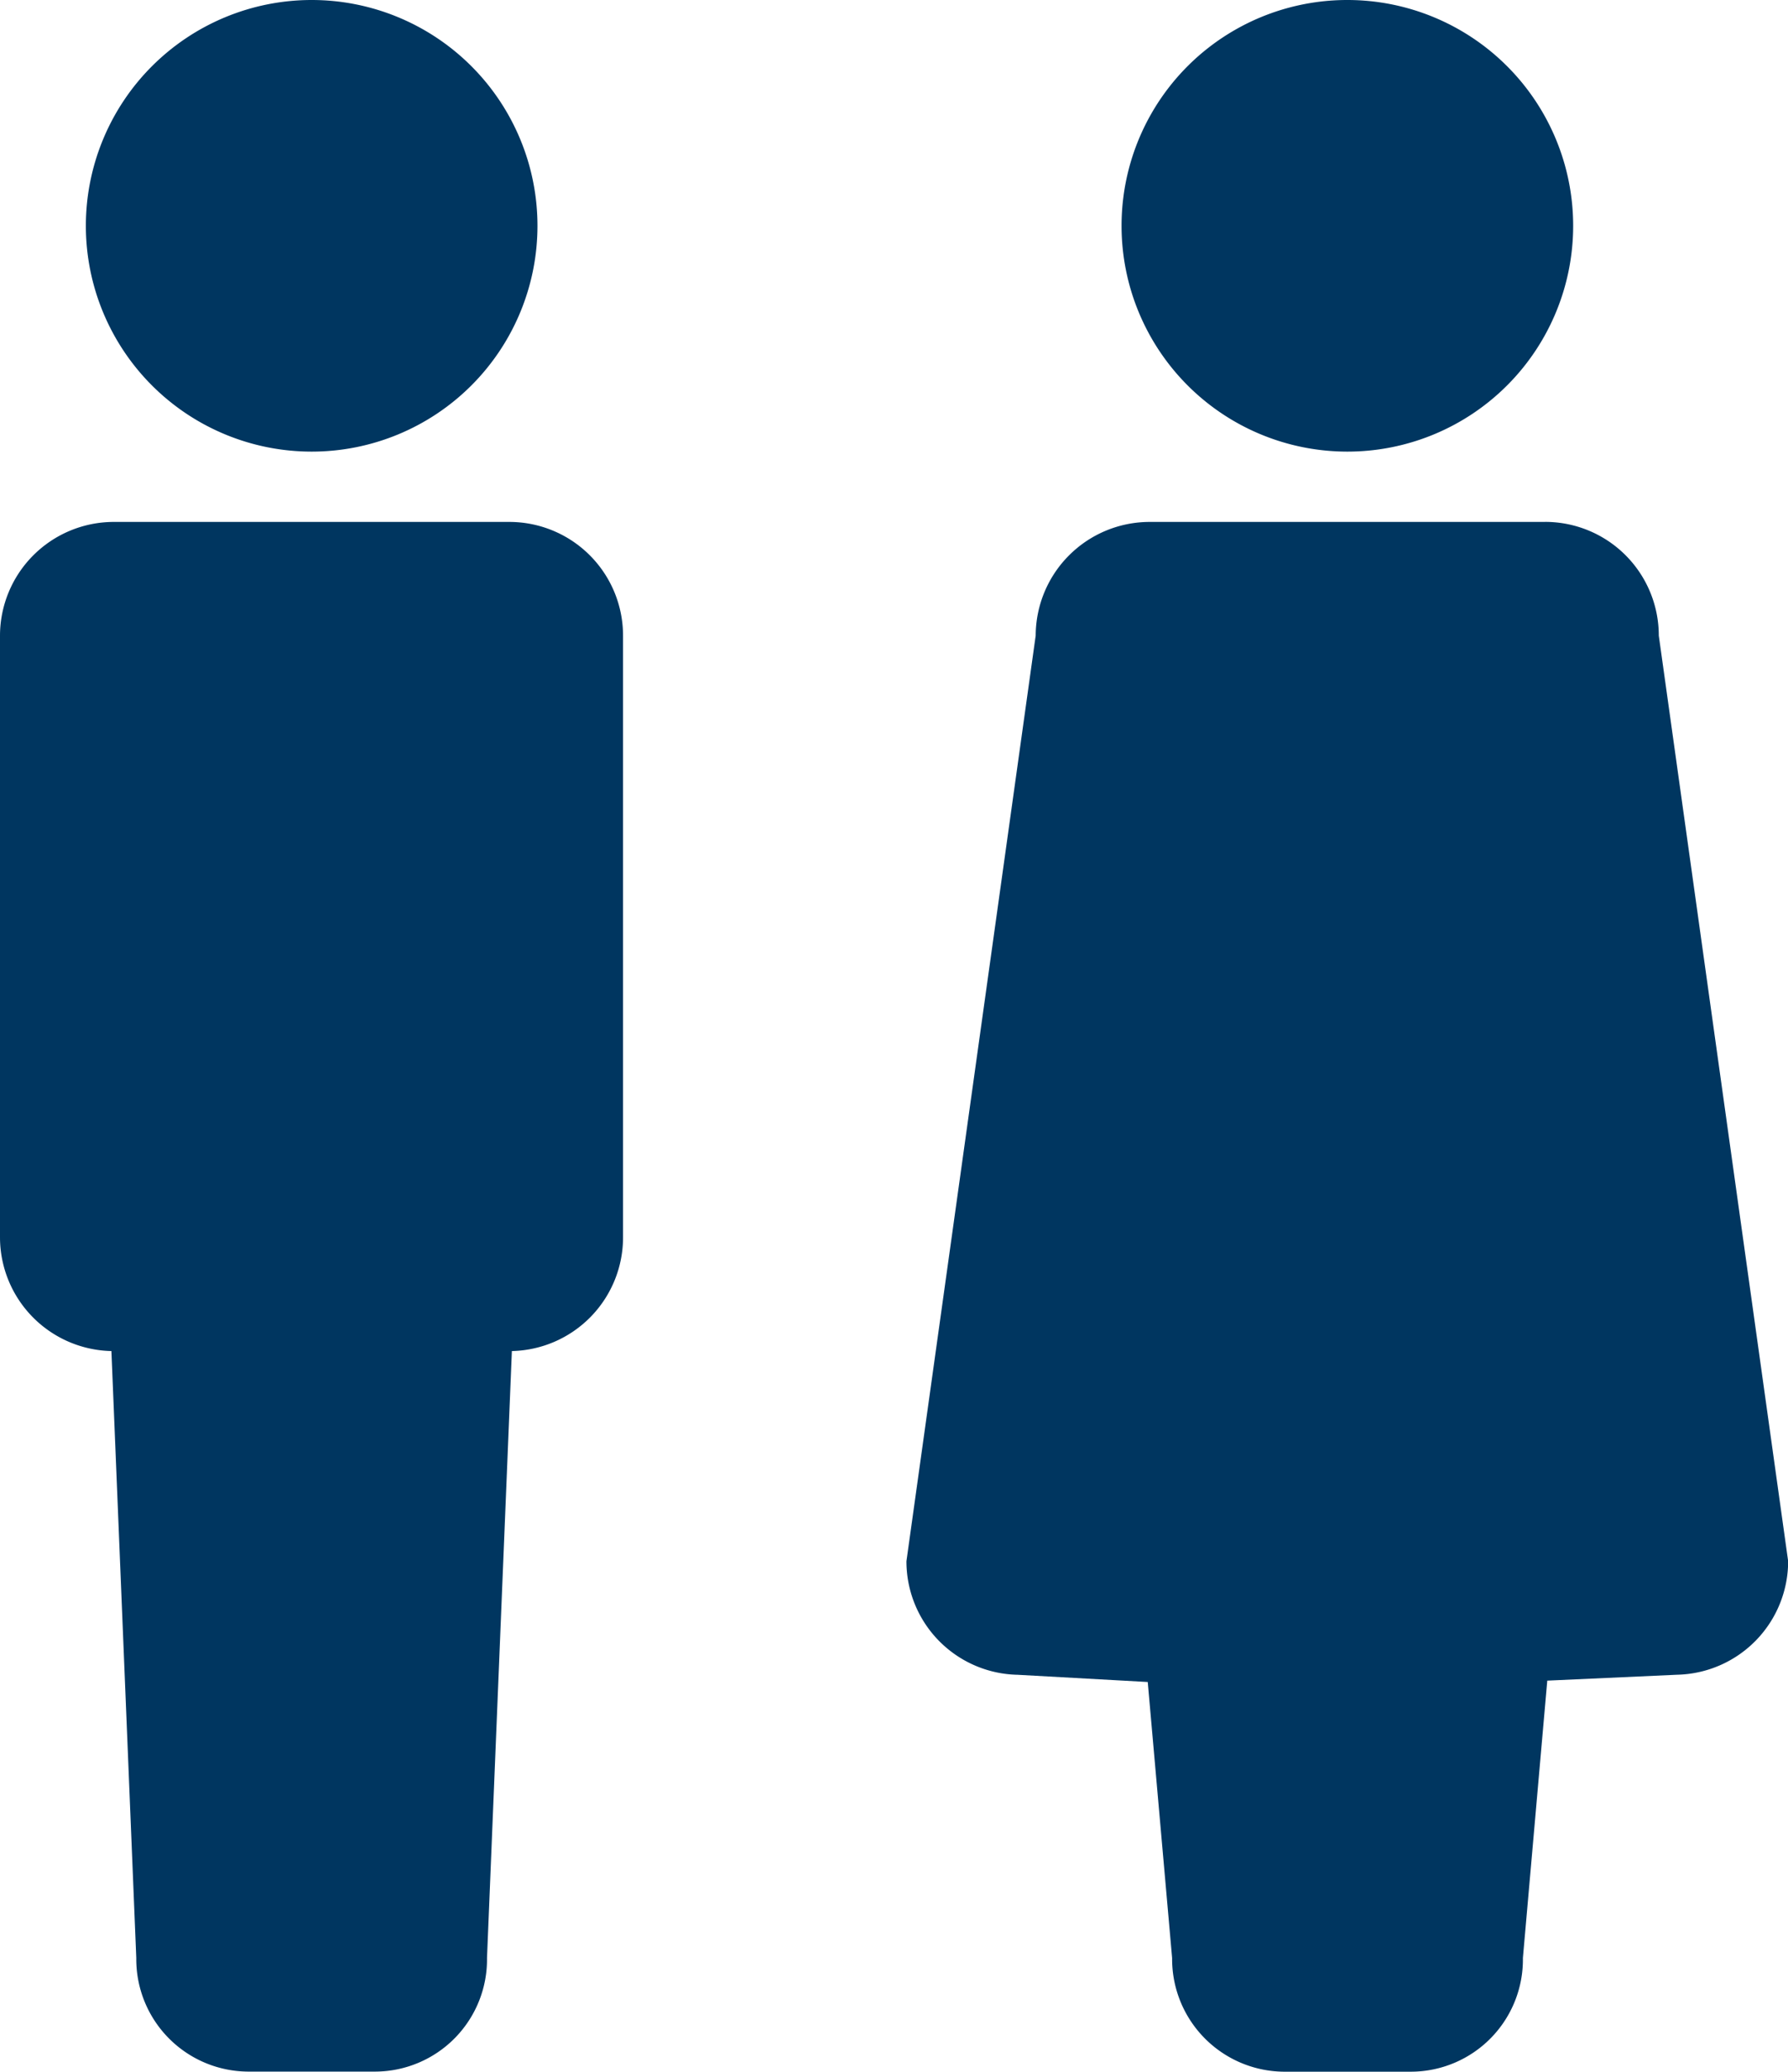
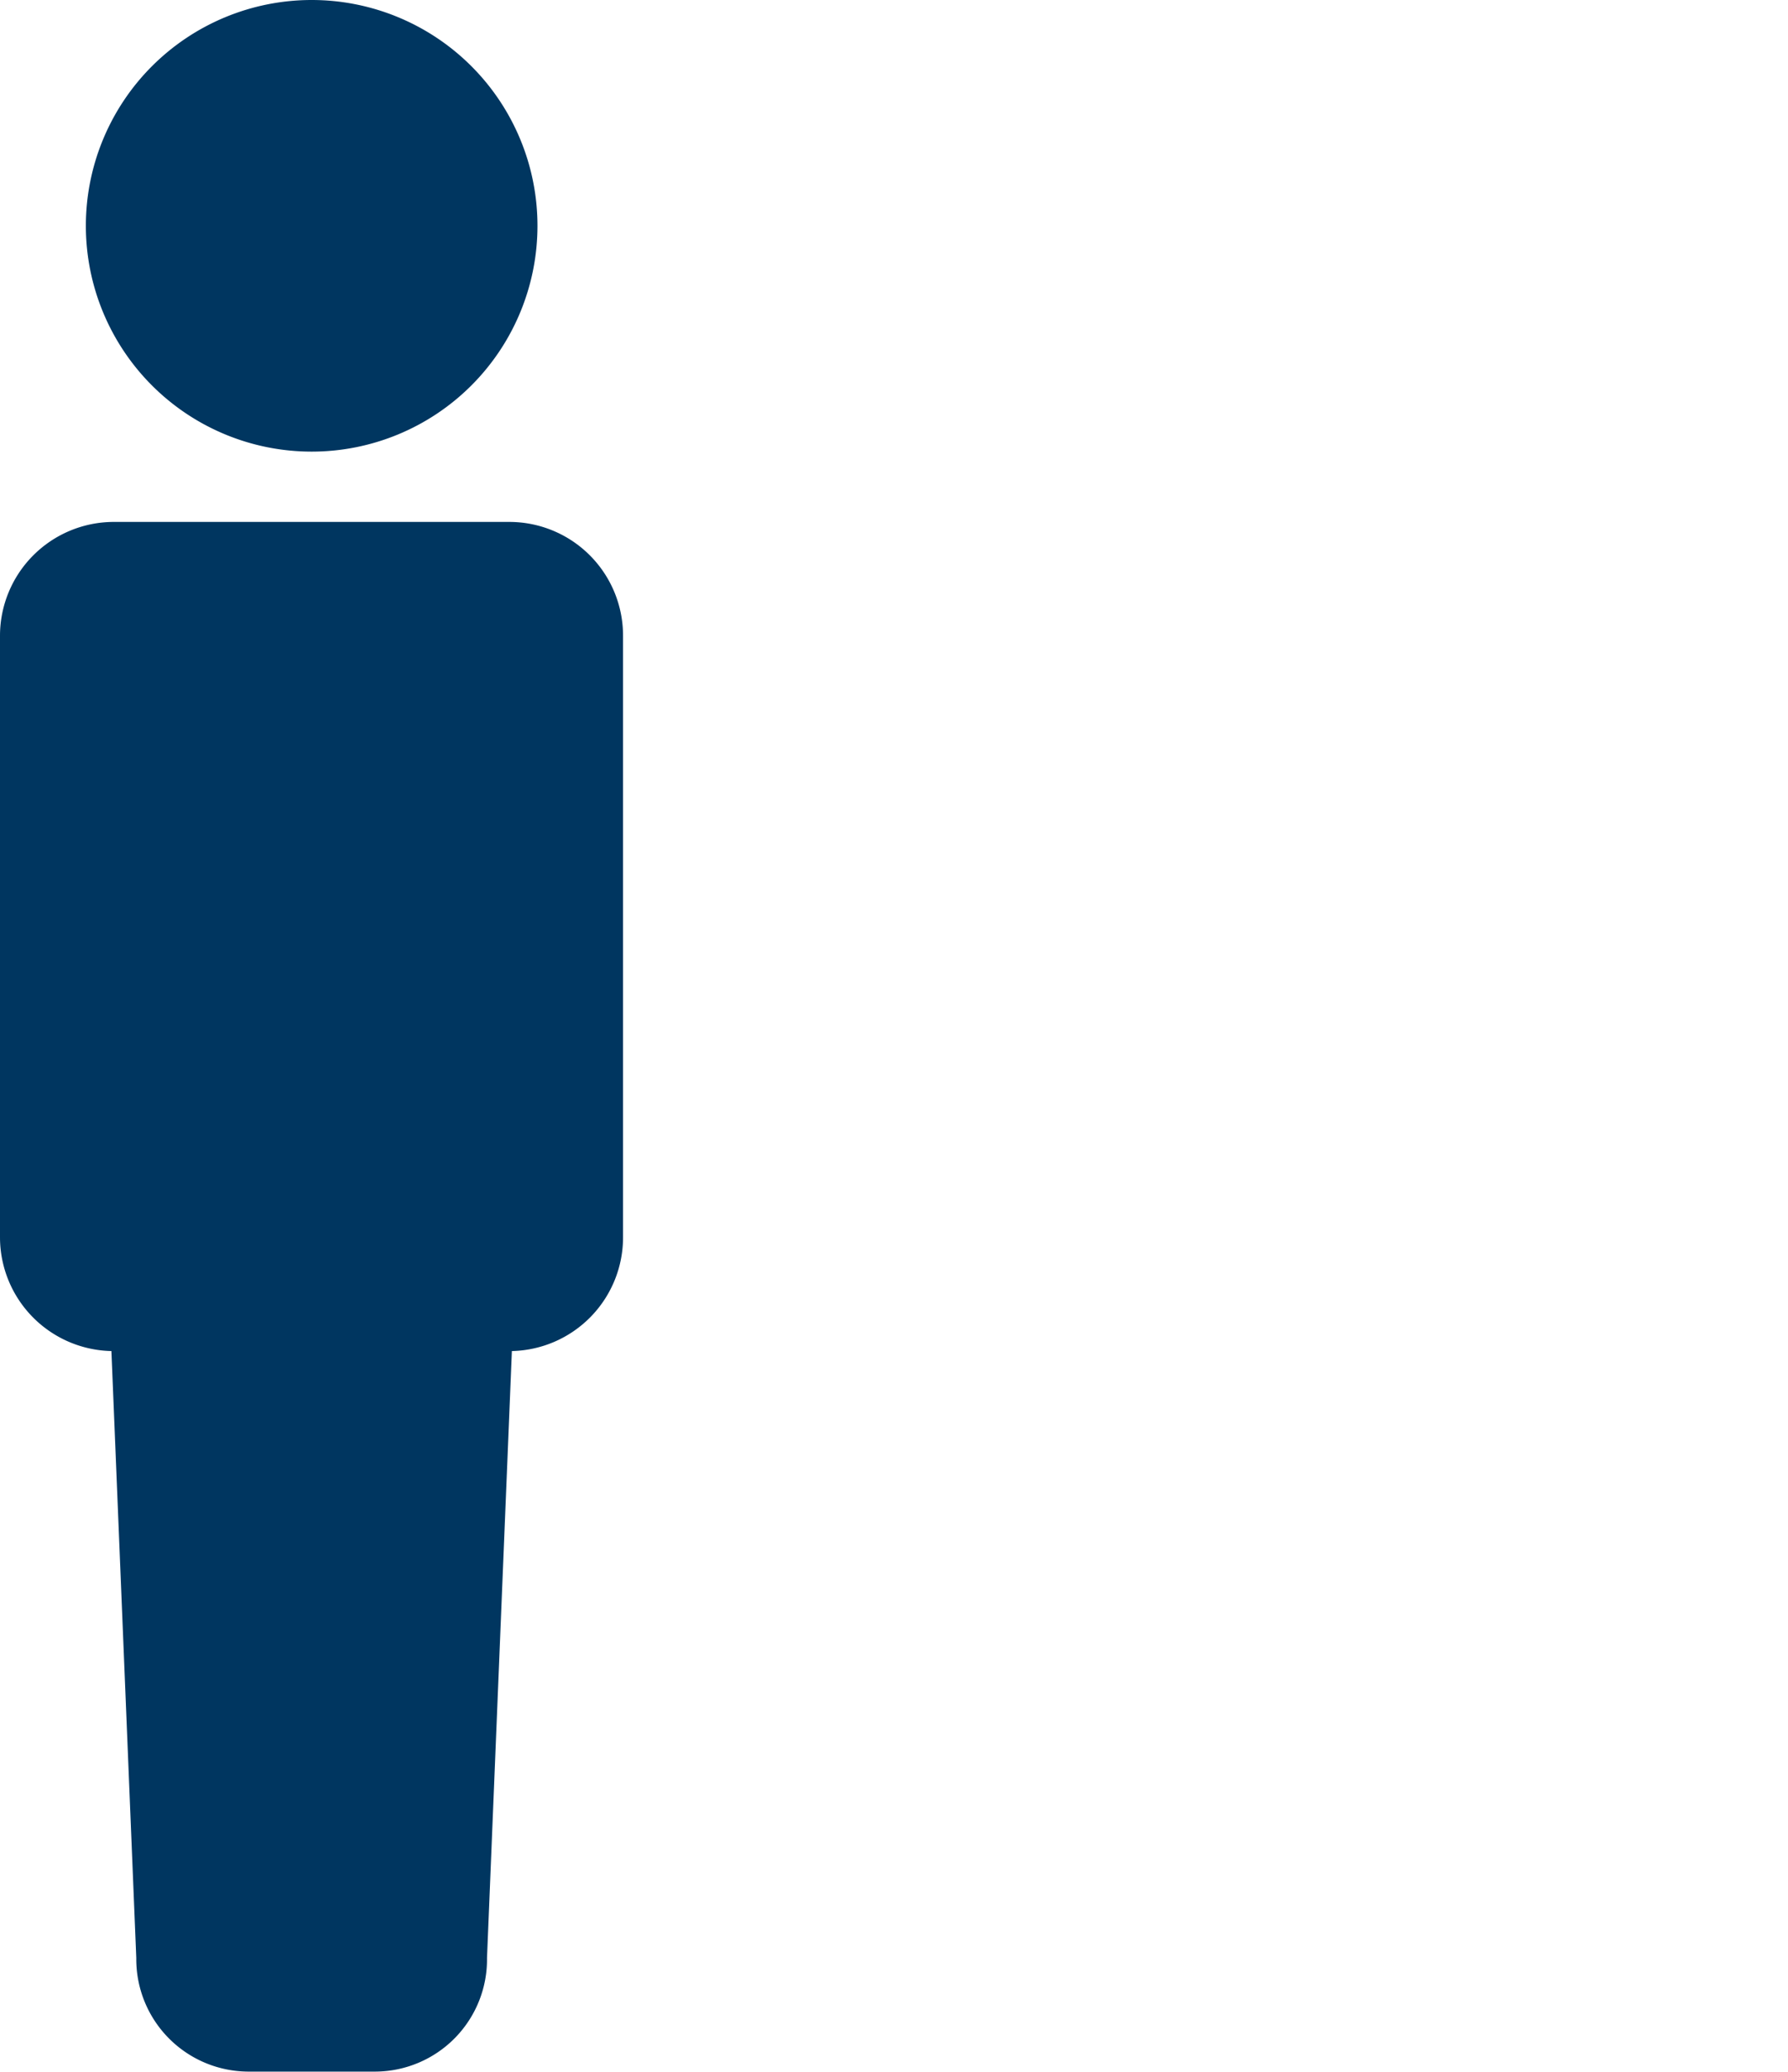
<svg xmlns="http://www.w3.org/2000/svg" id="icon-people-imfinzi" width="36.67" height="42.488" viewBox="0 0 36.67 42.488">
  <path id="Path_2602" data-name="Path 2602" d="M59.226,295.629H51.114a2.335,2.335,0,0,0-2.337,2.33V310.3a2.335,2.335,0,0,0,2.285,2.333l.51,12.446a2.306,2.306,0,0,0,2.285,2.331h2.623a2.3,2.3,0,0,0,2.285-2.331l.51-12.446a2.332,2.332,0,0,0,2.28-2.333V297.959a2.332,2.332,0,0,0-2.327-2.33" transform="translate(-48.777 -284.925)" fill="#003660" />
  <path id="Path_2603" data-name="Path 2603" d="M54.747,287.482a4.631,4.631,0,1,1-4.63,4.633,4.632,4.632,0,0,1,4.63-4.633" transform="translate(-48.356 -287.482)" fill="#003660" />
-   <path id="Path_2604" data-name="Path 2604" d="M76.024,295.629H67.912a2.338,2.338,0,0,0-2.335,2.33l-2.651,18.984a2.328,2.328,0,0,0,2.281,2.329l2.668.148.5,5.661a2.311,2.311,0,0,0,2.285,2.331h2.624a2.3,2.3,0,0,0,2.285-2.331l.5-5.689,2.662-.121a2.33,2.33,0,0,0,2.278-2.329l-2.653-18.982a2.331,2.331,0,0,0-2.33-2.332" transform="translate(-44.336 -284.925)" fill="#003660" />
-   <path id="Path_2605" data-name="Path 2605" d="M70.914,287.482a4.631,4.631,0,1,1-4.63,4.633,4.629,4.629,0,0,1,4.63-4.633" transform="translate(-43.282 -287.482)" fill="#003660" />
</svg>